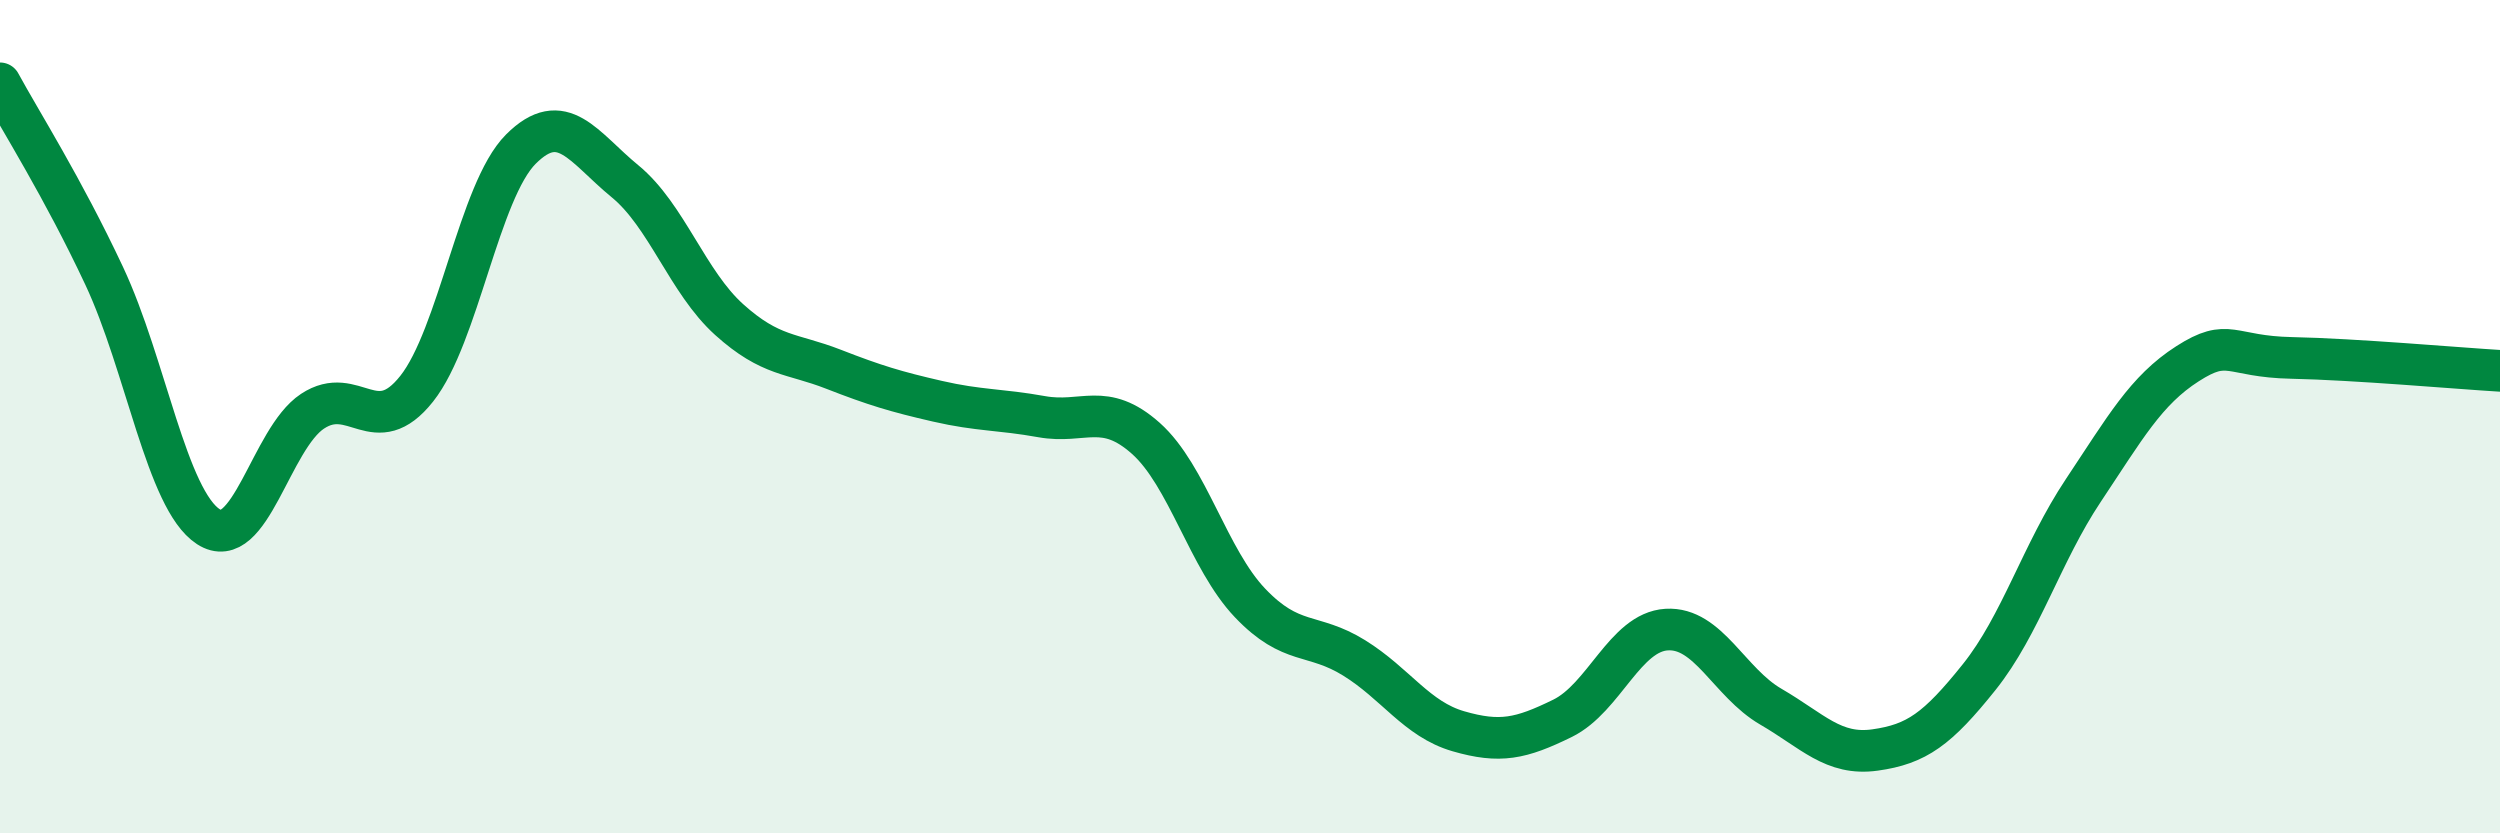
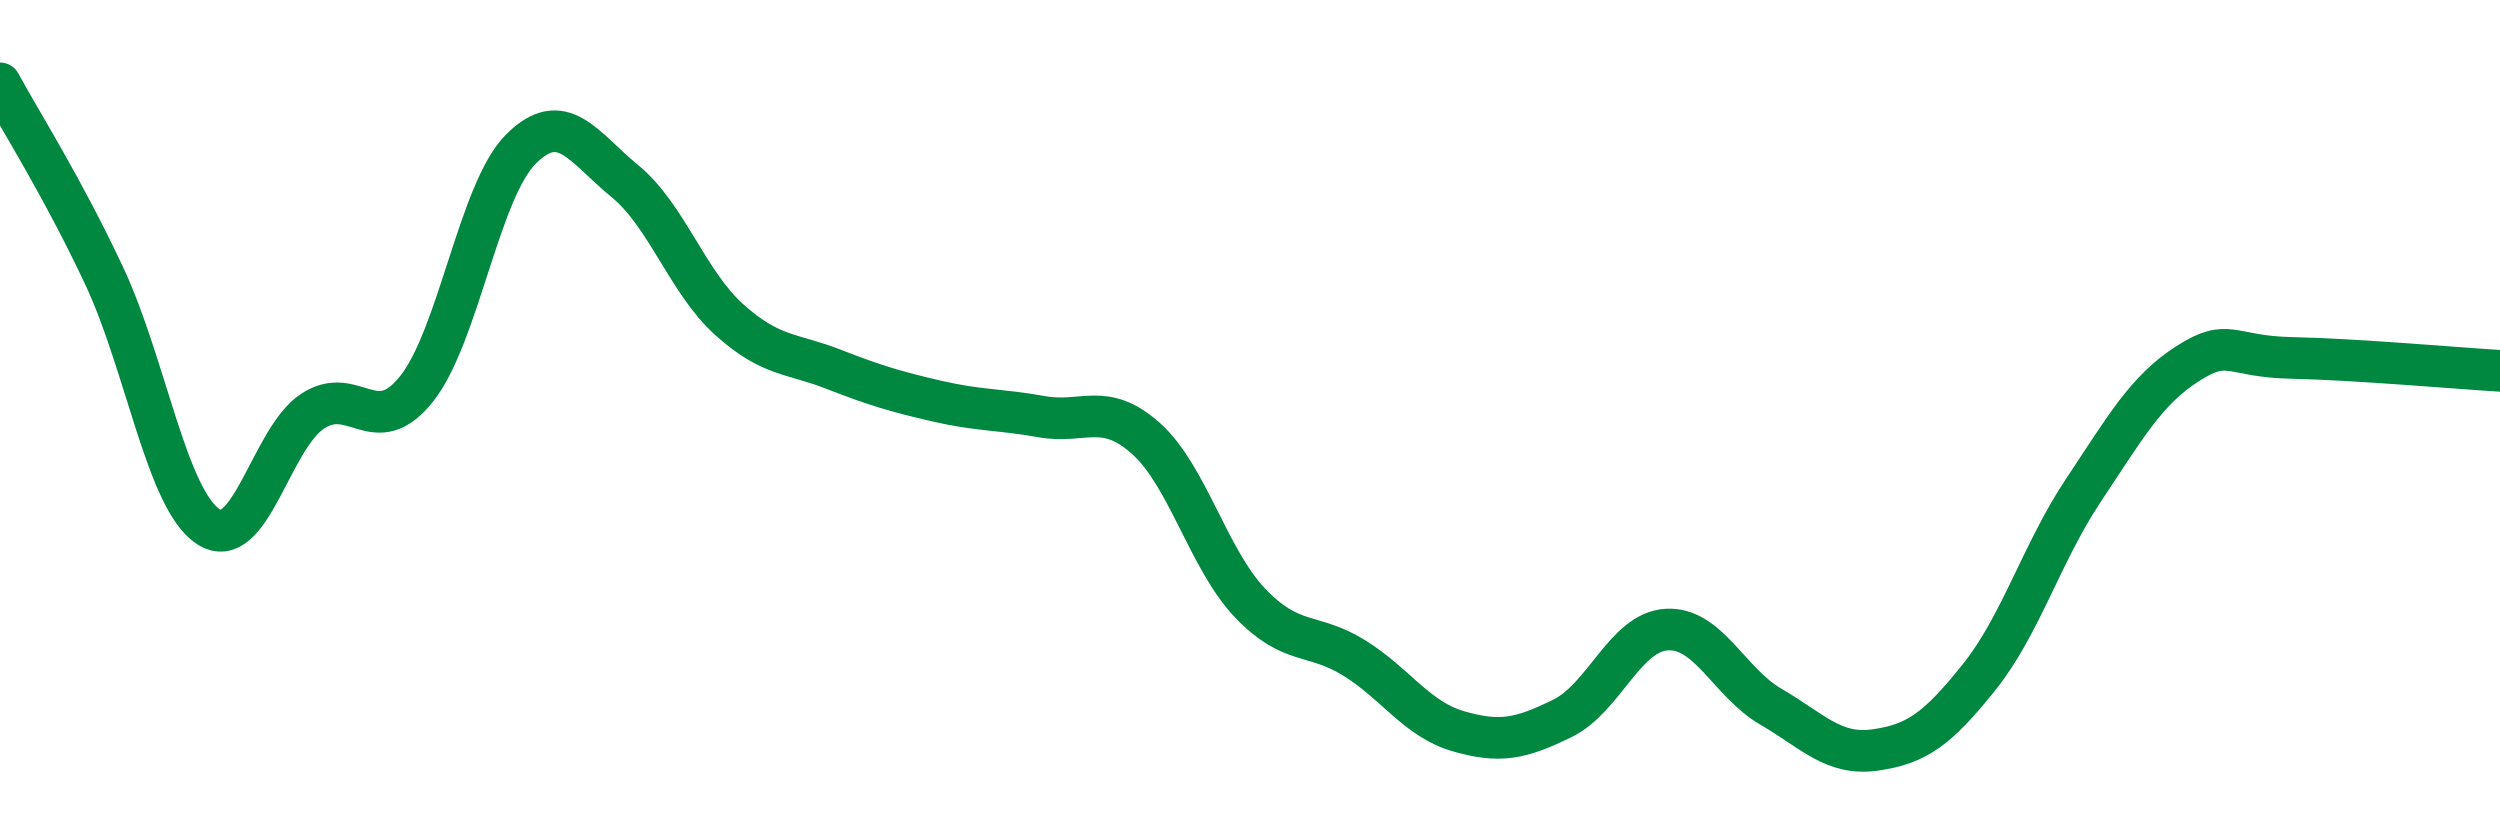
<svg xmlns="http://www.w3.org/2000/svg" width="60" height="20" viewBox="0 0 60 20">
-   <path d="M 0,2 C 0.5,2.92 1.5,4.49 2.5,6.62 C 3.5,8.75 4,11.99 5,12.64 C 6,13.29 6.5,10.53 7.5,9.87 C 8.5,9.21 9,10.59 10,9.33 C 11,8.07 11.5,4.58 12.5,3.58 C 13.5,2.58 14,3.53 15,4.35 C 16,5.17 16.5,6.77 17.5,7.67 C 18.5,8.57 19,8.47 20,8.86 C 21,9.25 21.5,9.4 22.5,9.63 C 23.5,9.86 24,9.82 25,10 C 26,10.18 26.5,9.63 27.5,10.52 C 28.5,11.41 29,13.42 30,14.47 C 31,15.52 31.5,15.17 32.5,15.79 C 33.5,16.41 34,17.26 35,17.55 C 36,17.84 36.5,17.73 37.5,17.24 C 38.5,16.75 39,15.17 40,15.11 C 41,15.05 41.5,16.38 42.5,16.96 C 43.5,17.54 44,18.14 45,18 C 46,17.86 46.5,17.5 47.5,16.25 C 48.5,15 49,13.27 50,11.77 C 51,10.27 51.5,9.37 52.5,8.73 C 53.5,8.09 53.5,8.56 55,8.59 C 56.5,8.62 59,8.84 60,8.9L60 20L0 20Z" fill="#008740" opacity="0.1" stroke-linecap="round" stroke-linejoin="round" />
  <path d="M 0,2 C 0.5,2.92 1.5,4.49 2.5,6.62 C 3.5,8.75 4,11.99 5,12.64 C 6,13.29 6.5,10.53 7.5,9.87 C 8.5,9.21 9,10.59 10,9.33 C 11,8.07 11.5,4.58 12.5,3.58 C 13.5,2.58 14,3.53 15,4.35 C 16,5.17 16.5,6.77 17.5,7.67 C 18.5,8.57 19,8.47 20,8.86 C 21,9.25 21.5,9.4 22.5,9.63 C 23.5,9.86 24,9.82 25,10 C 26,10.18 26.5,9.63 27.5,10.52 C 28.5,11.41 29,13.42 30,14.47 C 31,15.52 31.5,15.17 32.5,15.79 C 33.5,16.41 34,17.26 35,17.55 C 36,17.84 36.5,17.73 37.5,17.24 C 38.5,16.75 39,15.17 40,15.11 C 41,15.05 41.5,16.38 42.5,16.96 C 43.5,17.54 44,18.14 45,18 C 46,17.86 46.5,17.5 47.5,16.25 C 48.5,15 49,13.27 50,11.77 C 51,10.27 51.5,9.37 52.5,8.73 C 53.5,8.09 53.5,8.56 55,8.59 C 56.5,8.62 59,8.84 60,8.9" stroke="#008740" stroke-width="1" fill="none" stroke-linecap="round" stroke-linejoin="round" />
</svg>